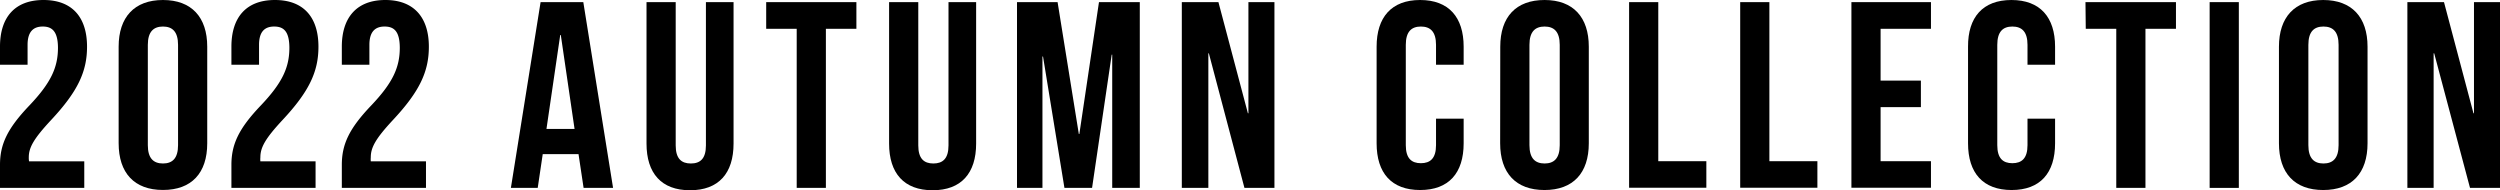
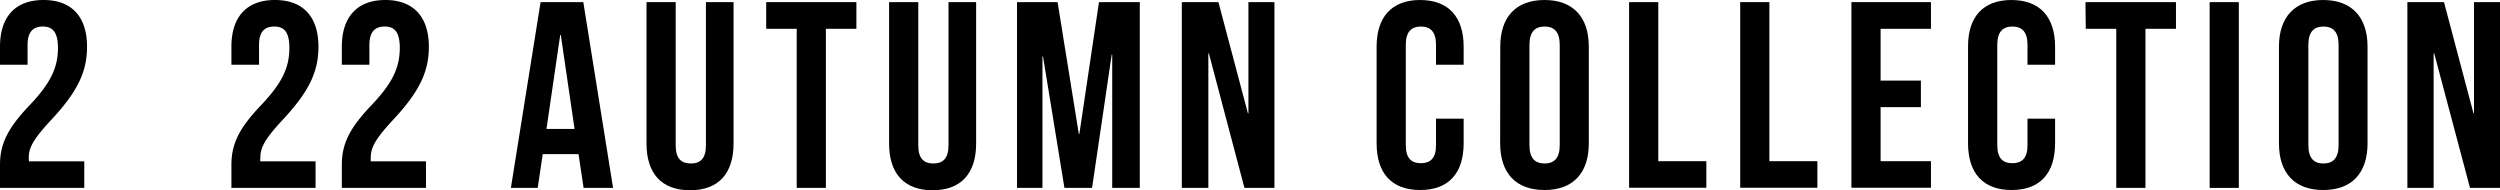
<svg xmlns="http://www.w3.org/2000/svg" viewBox="0 0 434.29 33.05">
  <g id="レイヤー_2" data-name="レイヤー 2">
    <g id="_2" data-name="2">
      <path d="M7.42,4.61c-1.61,0-2.63.88-2.63,3.18v3.46H0V8.11C0,3,2.58,0,7.56,0s7.56,3,7.56,8.11c0,4.29-1.57,7.75-6.27,12.77C5.85,24.11,5,25.63,5,27.34a3.21,3.21,0,0,0,.05.69h9.59v4.61H0v-4c0-3.59,1.29-6.31,5.07-10.28s5-6.64,5-10.09C10.05,5.39,9,4.61,7.42,4.61Z" />
-       <path d="M20.61,8.11C20.61,3,23.33,0,28.31,0S36,3,36,8.11V24.89C36,30.06,33.29,33,28.31,33s-7.7-2.95-7.7-8.12Zm5.07,17.11c0,2.3,1,3.18,2.63,3.18s2.62-.88,2.62-3.18V7.79c0-2.3-1-3.18-2.62-3.18s-2.63.88-2.63,3.18Z" />
      <path d="M47.62,4.61C46,4.61,45,5.49,45,7.79v3.46H40.2V8.11C40.2,3,42.78,0,47.76,0s7.56,3,7.56,8.11c0,4.29-1.57,7.75-6.27,12.77-3,3.23-3.82,4.75-3.82,6.46a4,4,0,0,0,0,.69h9.59v4.61H40.2v-4c0-3.59,1.29-6.31,5.07-10.28s5-6.64,5-10.09C50.25,5.39,49.24,4.61,47.62,4.61Z" />
      <path d="M66.8,4.61c-1.61,0-2.63.88-2.63,3.18v3.46H59.38V8.11C59.38,3,62,0,66.94,0S74.5,3,74.5,8.11c0,4.29-1.57,7.75-6.27,12.77-3,3.23-3.82,4.75-3.82,6.46a4,4,0,0,0,0,.69H74v4.61H59.38v-4c0-3.59,1.29-6.31,5.07-10.28s5-6.64,5-10.09C69.43,5.39,68.42,4.61,66.8,4.61Z" />
      <path d="M106.5,32.64h-5.12l-.88-5.86H94.28l-.87,5.86H88.75L93.91.37h7.42ZM94.93,22.4h4.88L97.42,6.08h-.1Z" />
      <path d="M117.38.37V25.26c0,2.31,1,3.14,2.63,3.14s2.62-.83,2.62-3.14V.37h4.8V24.94c0,5.16-2.58,8.11-7.56,8.11s-7.56-2.95-7.56-8.11V.37Z" />
      <path d="M133.1.37h15.67V5h-5.3V32.64H138.4V5h-5.3Z" />
      <path d="M159.52.37V25.26c0,2.31,1,3.14,2.62,3.14s2.63-.83,2.63-3.14V.37h4.8V24.94c0,5.16-2.59,8.11-7.56,8.11s-7.56-2.95-7.56-8.11V.37Z" />
      <path d="M187.41,23.28h.09L190.91.37H198V32.64h-4.79V9.5h-.09l-3.41,23.14h-4.8L181.19,9.82h-.1V32.64h-4.42V.37h7.05Z" />
      <path d="M210,9.27h-.09V32.64H205.3V.37h6.36l5.12,19.31h.09V.37h4.52V32.64h-5.21Z" />
      <path d="M254.26,20.61v4.28c0,5.17-2.58,8.12-7.56,8.12s-7.56-2.95-7.56-8.12V8.11C239.14,3,241.72,0,246.7,0s7.56,3,7.56,8.11v3.14h-4.8V7.79c0-2.3-1-3.18-2.63-3.18s-2.62.88-2.62,3.18V25.22c0,2.3,1,3.13,2.62,3.13s2.63-.83,2.63-3.13V20.61Z" />
      <path d="M260.62,8.11c0-5.16,2.72-8.11,7.7-8.11S276,3,276,8.11V24.89c0,5.17-2.72,8.12-7.7,8.12s-7.7-2.95-7.7-8.12Zm5.07,17.11c0,2.3,1,3.18,2.63,3.18s2.63-.88,2.63-3.18V7.79c0-2.3-1-3.18-2.63-3.18s-2.63.88-2.63,3.18Z" />
      <path d="M283,.37h5.07V28h8.35v4.61H283Z" />
      <path d="M302.3.37h5.07V28h8.34v4.61H302.3Z" />
      <path d="M326.69,14h7v4.61h-7V28h8.75v4.61H321.62V.37h13.82V5h-8.75Z" />
      <path d="M357,20.61v4.28c0,5.17-2.58,8.12-7.55,8.12s-7.57-2.95-7.57-8.12V8.11C341.85,3,344.44,0,349.42,0S357,3,357,8.11v3.14h-4.79V7.79c0-2.3-1-3.18-2.63-3.18s-2.62.88-2.62,3.18V25.22c0,2.3,1,3.13,2.62,3.13s2.63-.83,2.63-3.13V20.61Z" />
      <path d="M362.28.37H378V5h-5.3V32.64h-5.07V5h-5.3Z" />
      <path d="M383.85.37h5.07V32.64h-5.07Z" />
      <path d="M395.89,8.11C395.89,3,398.61,0,403.58,0s7.7,3,7.7,8.11V24.89c0,5.17-2.72,8.12-7.7,8.12s-7.69-2.95-7.69-8.12ZM401,25.22c0,2.3,1,3.18,2.62,3.18s2.63-.88,2.63-3.18V7.79c0-2.3-1-3.18-2.63-3.18S401,5.49,401,7.79Z" />
      <path d="M422.86,9.27h-.1V32.64H418.2V.37h6.36l5.12,19.31h.09V.37h4.52V32.64h-5.21Z" />
    </g>
  </g>
</svg>